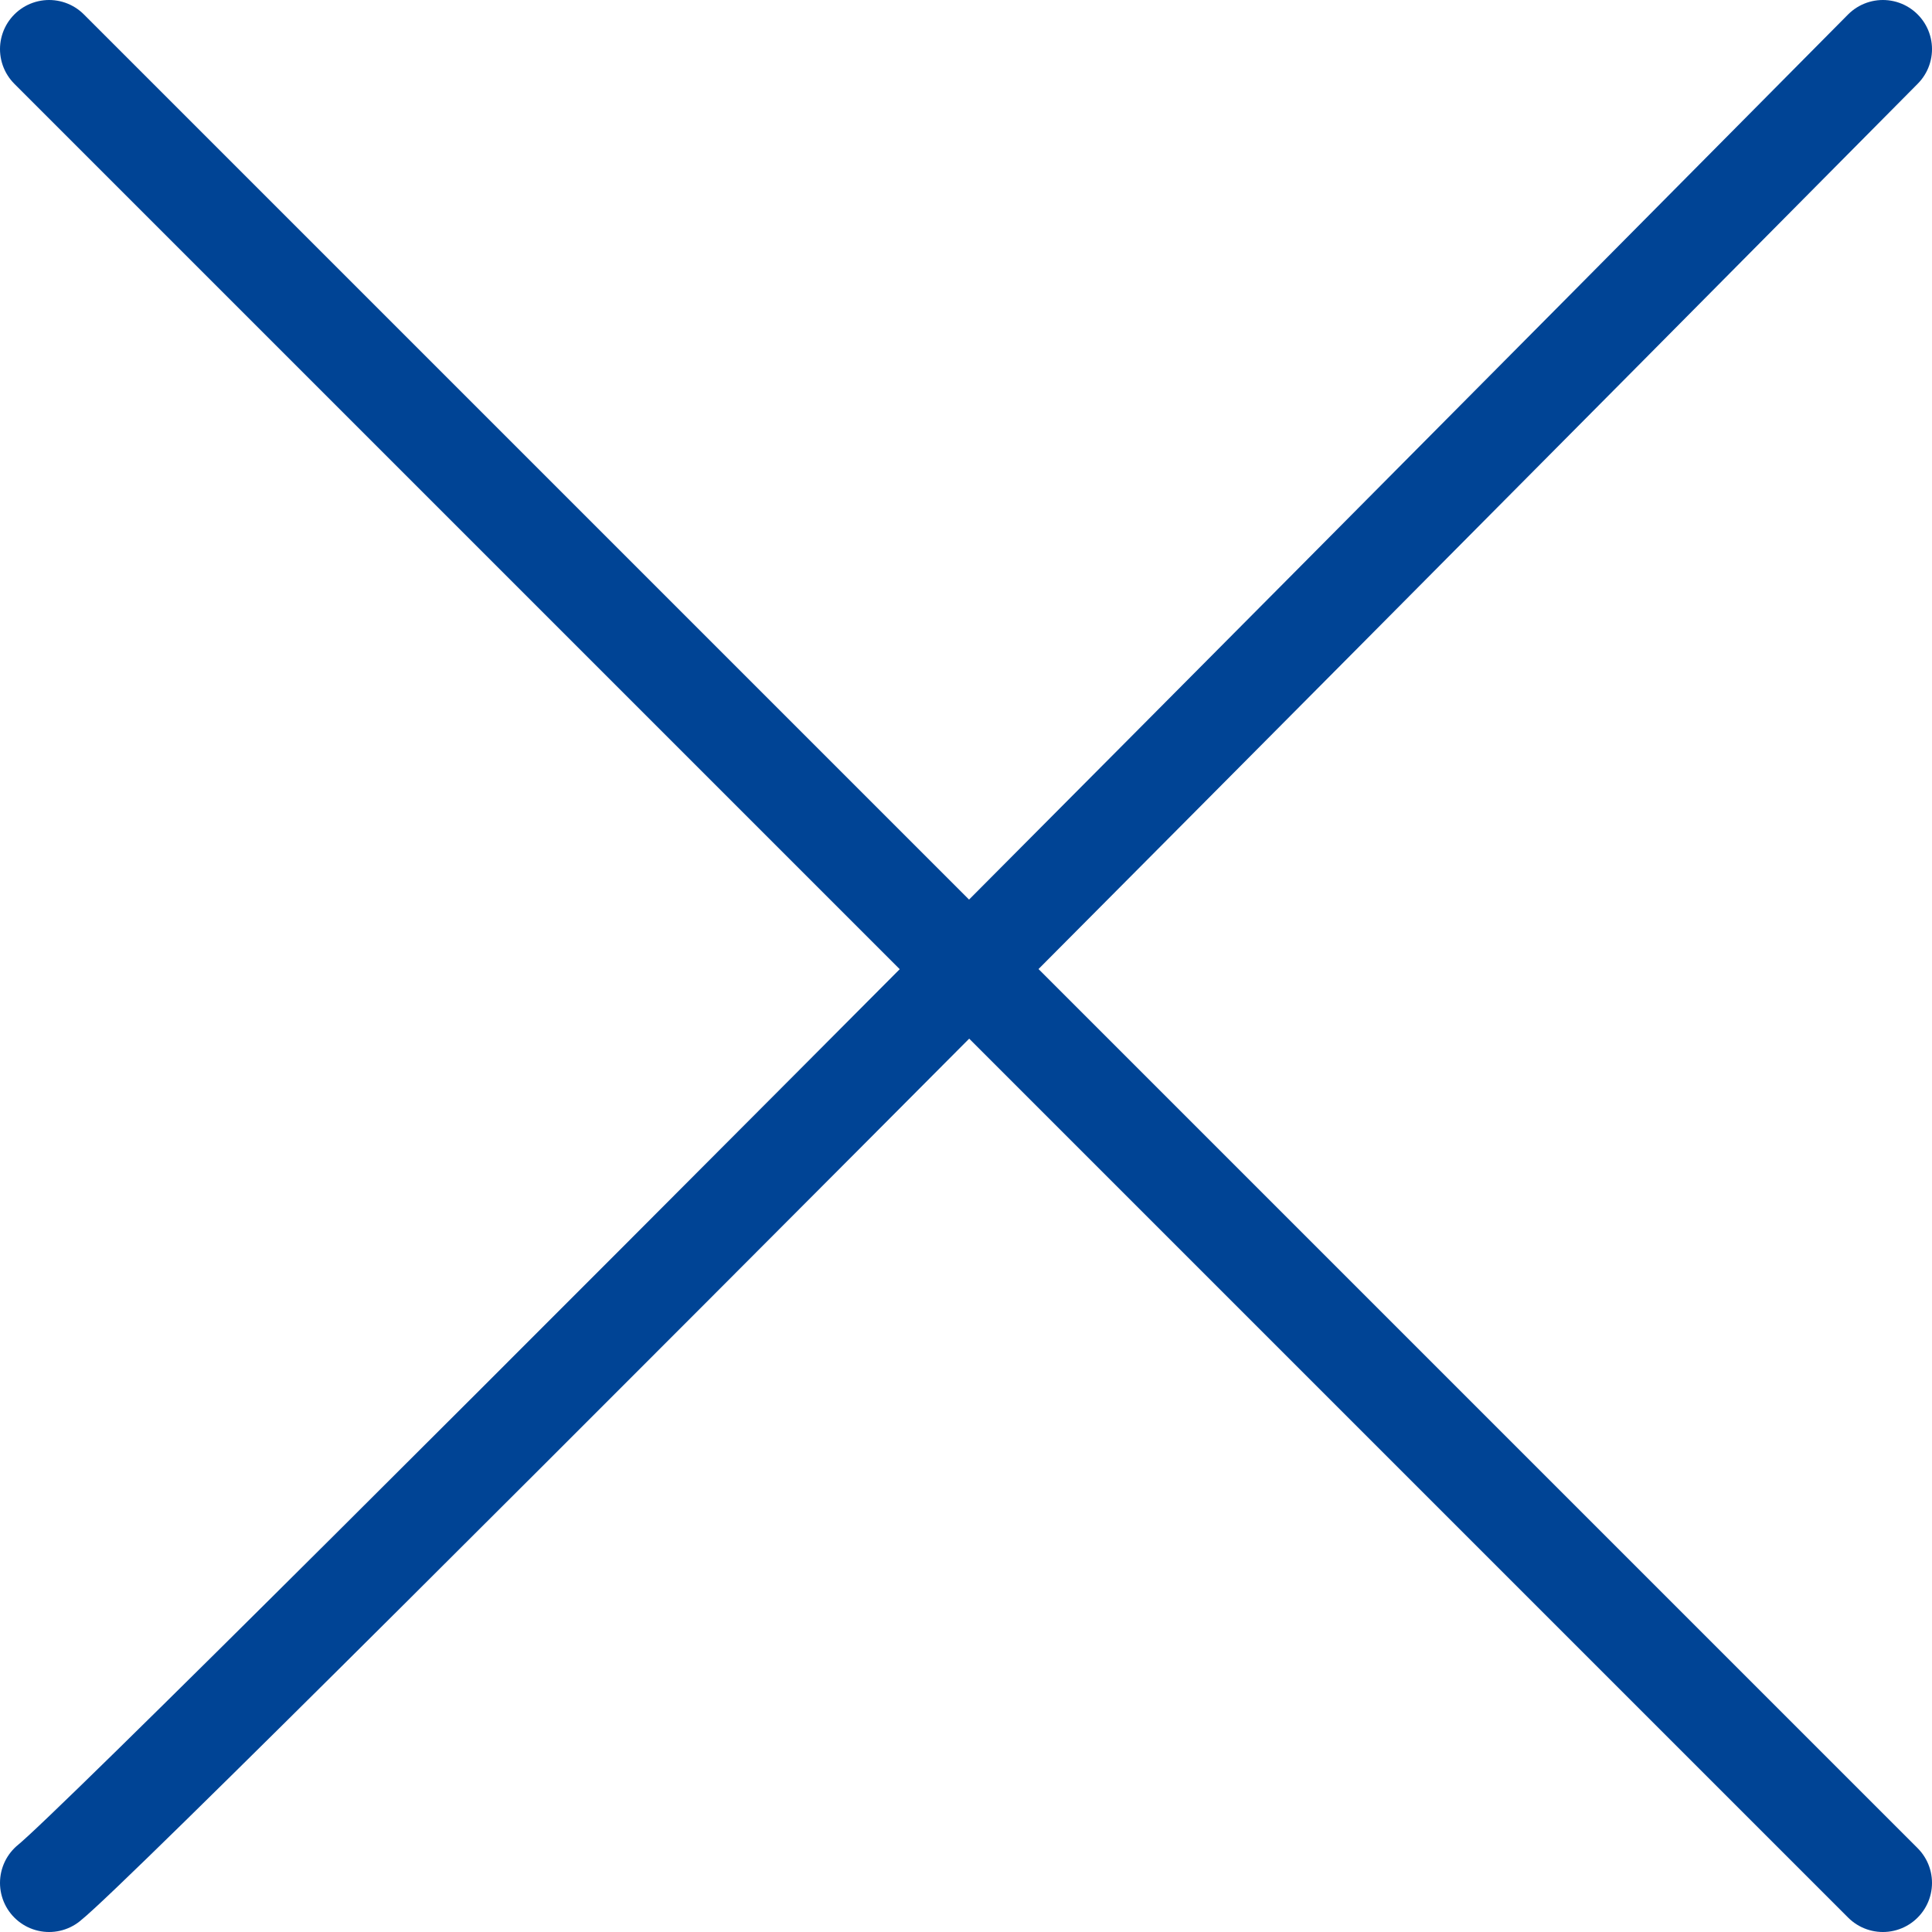
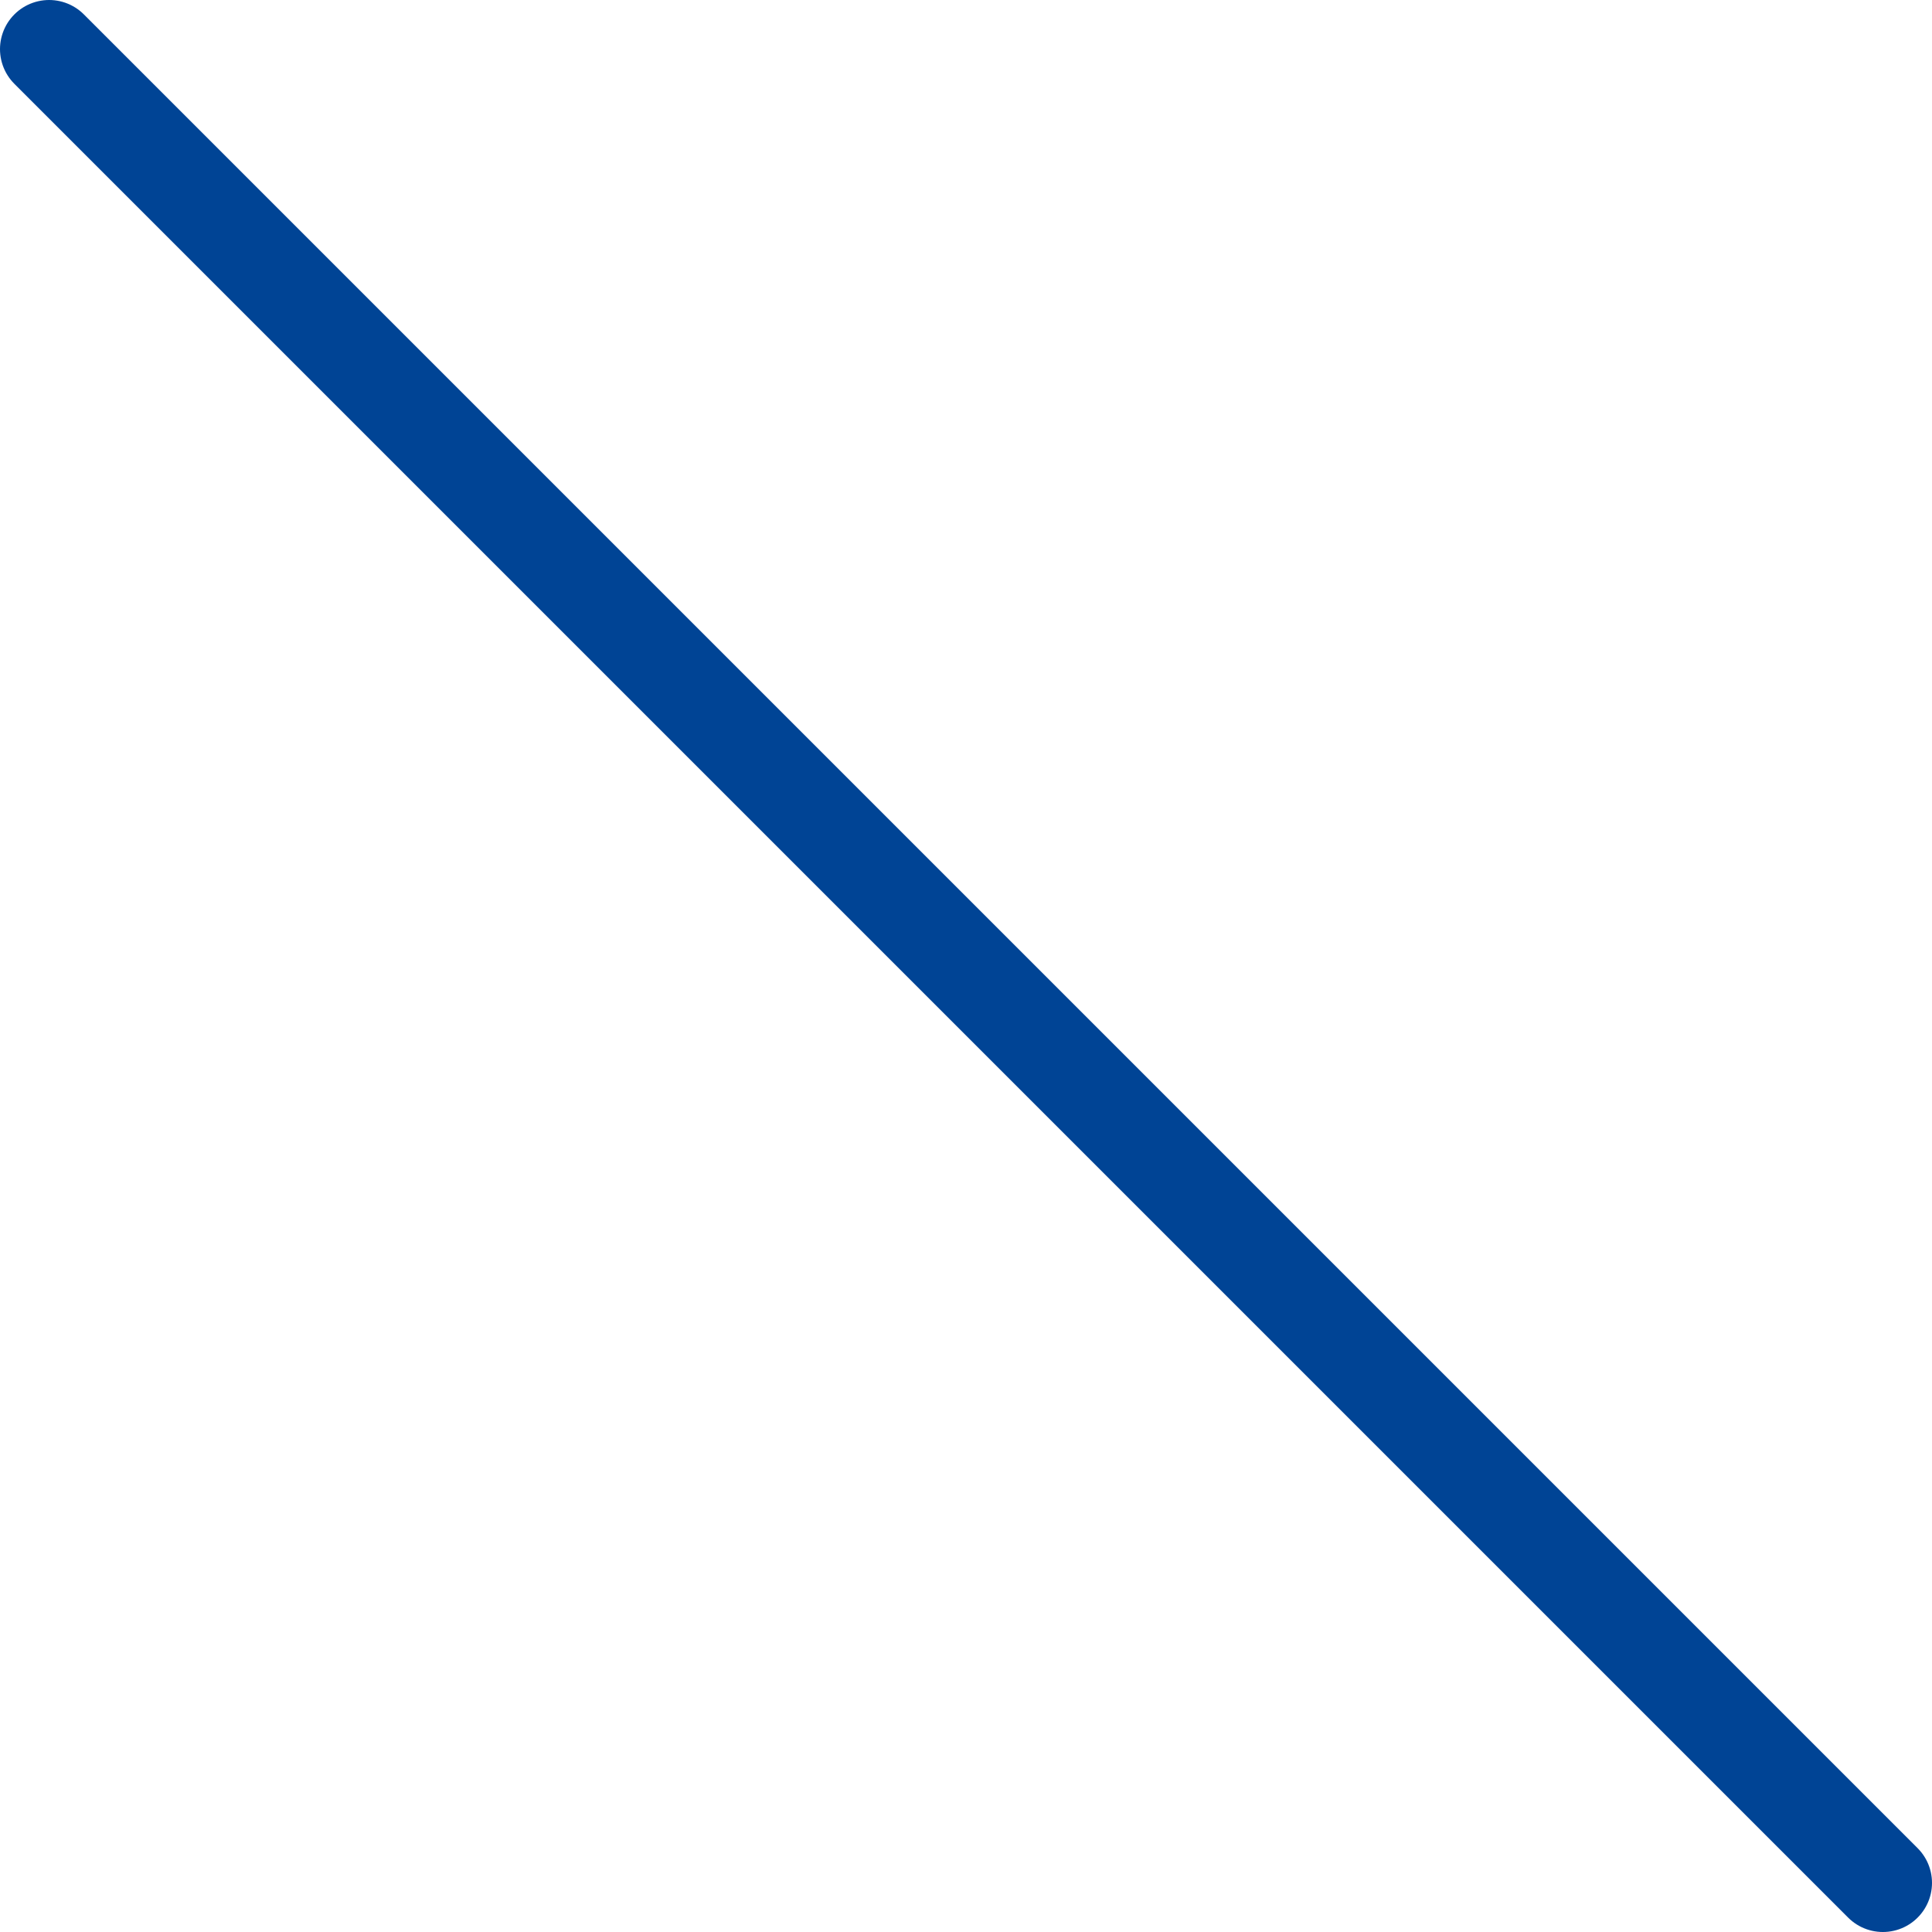
<svg xmlns="http://www.w3.org/2000/svg" xmlns:xlink="http://www.w3.org/1999/xlink" version="1.1" id="Layer_1" x="0px" y="0px" viewBox="0 0 11.8 11.8" style="enable-background:new 0 0 11.8 11.8;" xml:space="preserve">
  <g>
    <defs>
      <rect id="SVGID_1_" y="0" width="11.8" height="11.8" />
    </defs>
    <clipPath id="SVGID_2_">
      <use xlink:href="#SVGID_1_" style="overflow:visible;" />
    </clipPath>
-     <path style="clip-path:url(#SVGID_2_);fill:none;stroke:#004495;stroke-width:0.6;stroke-linecap:round;stroke-linejoin:round;stroke-miterlimit:10;" d="   M0.3,11.5C0.8,11.1,11.5,0.3,11.5,0.3" />
    <path style="clip-path:url(#SVGID_2_);fill:none;stroke:#004495;stroke-width:0.6;stroke-linecap:round;stroke-linejoin:round;stroke-miterlimit:10;" d="   M11.5,11.5C11.1,11.1,0.3,0.3,0.3,0.3" />
  </g>
</svg>